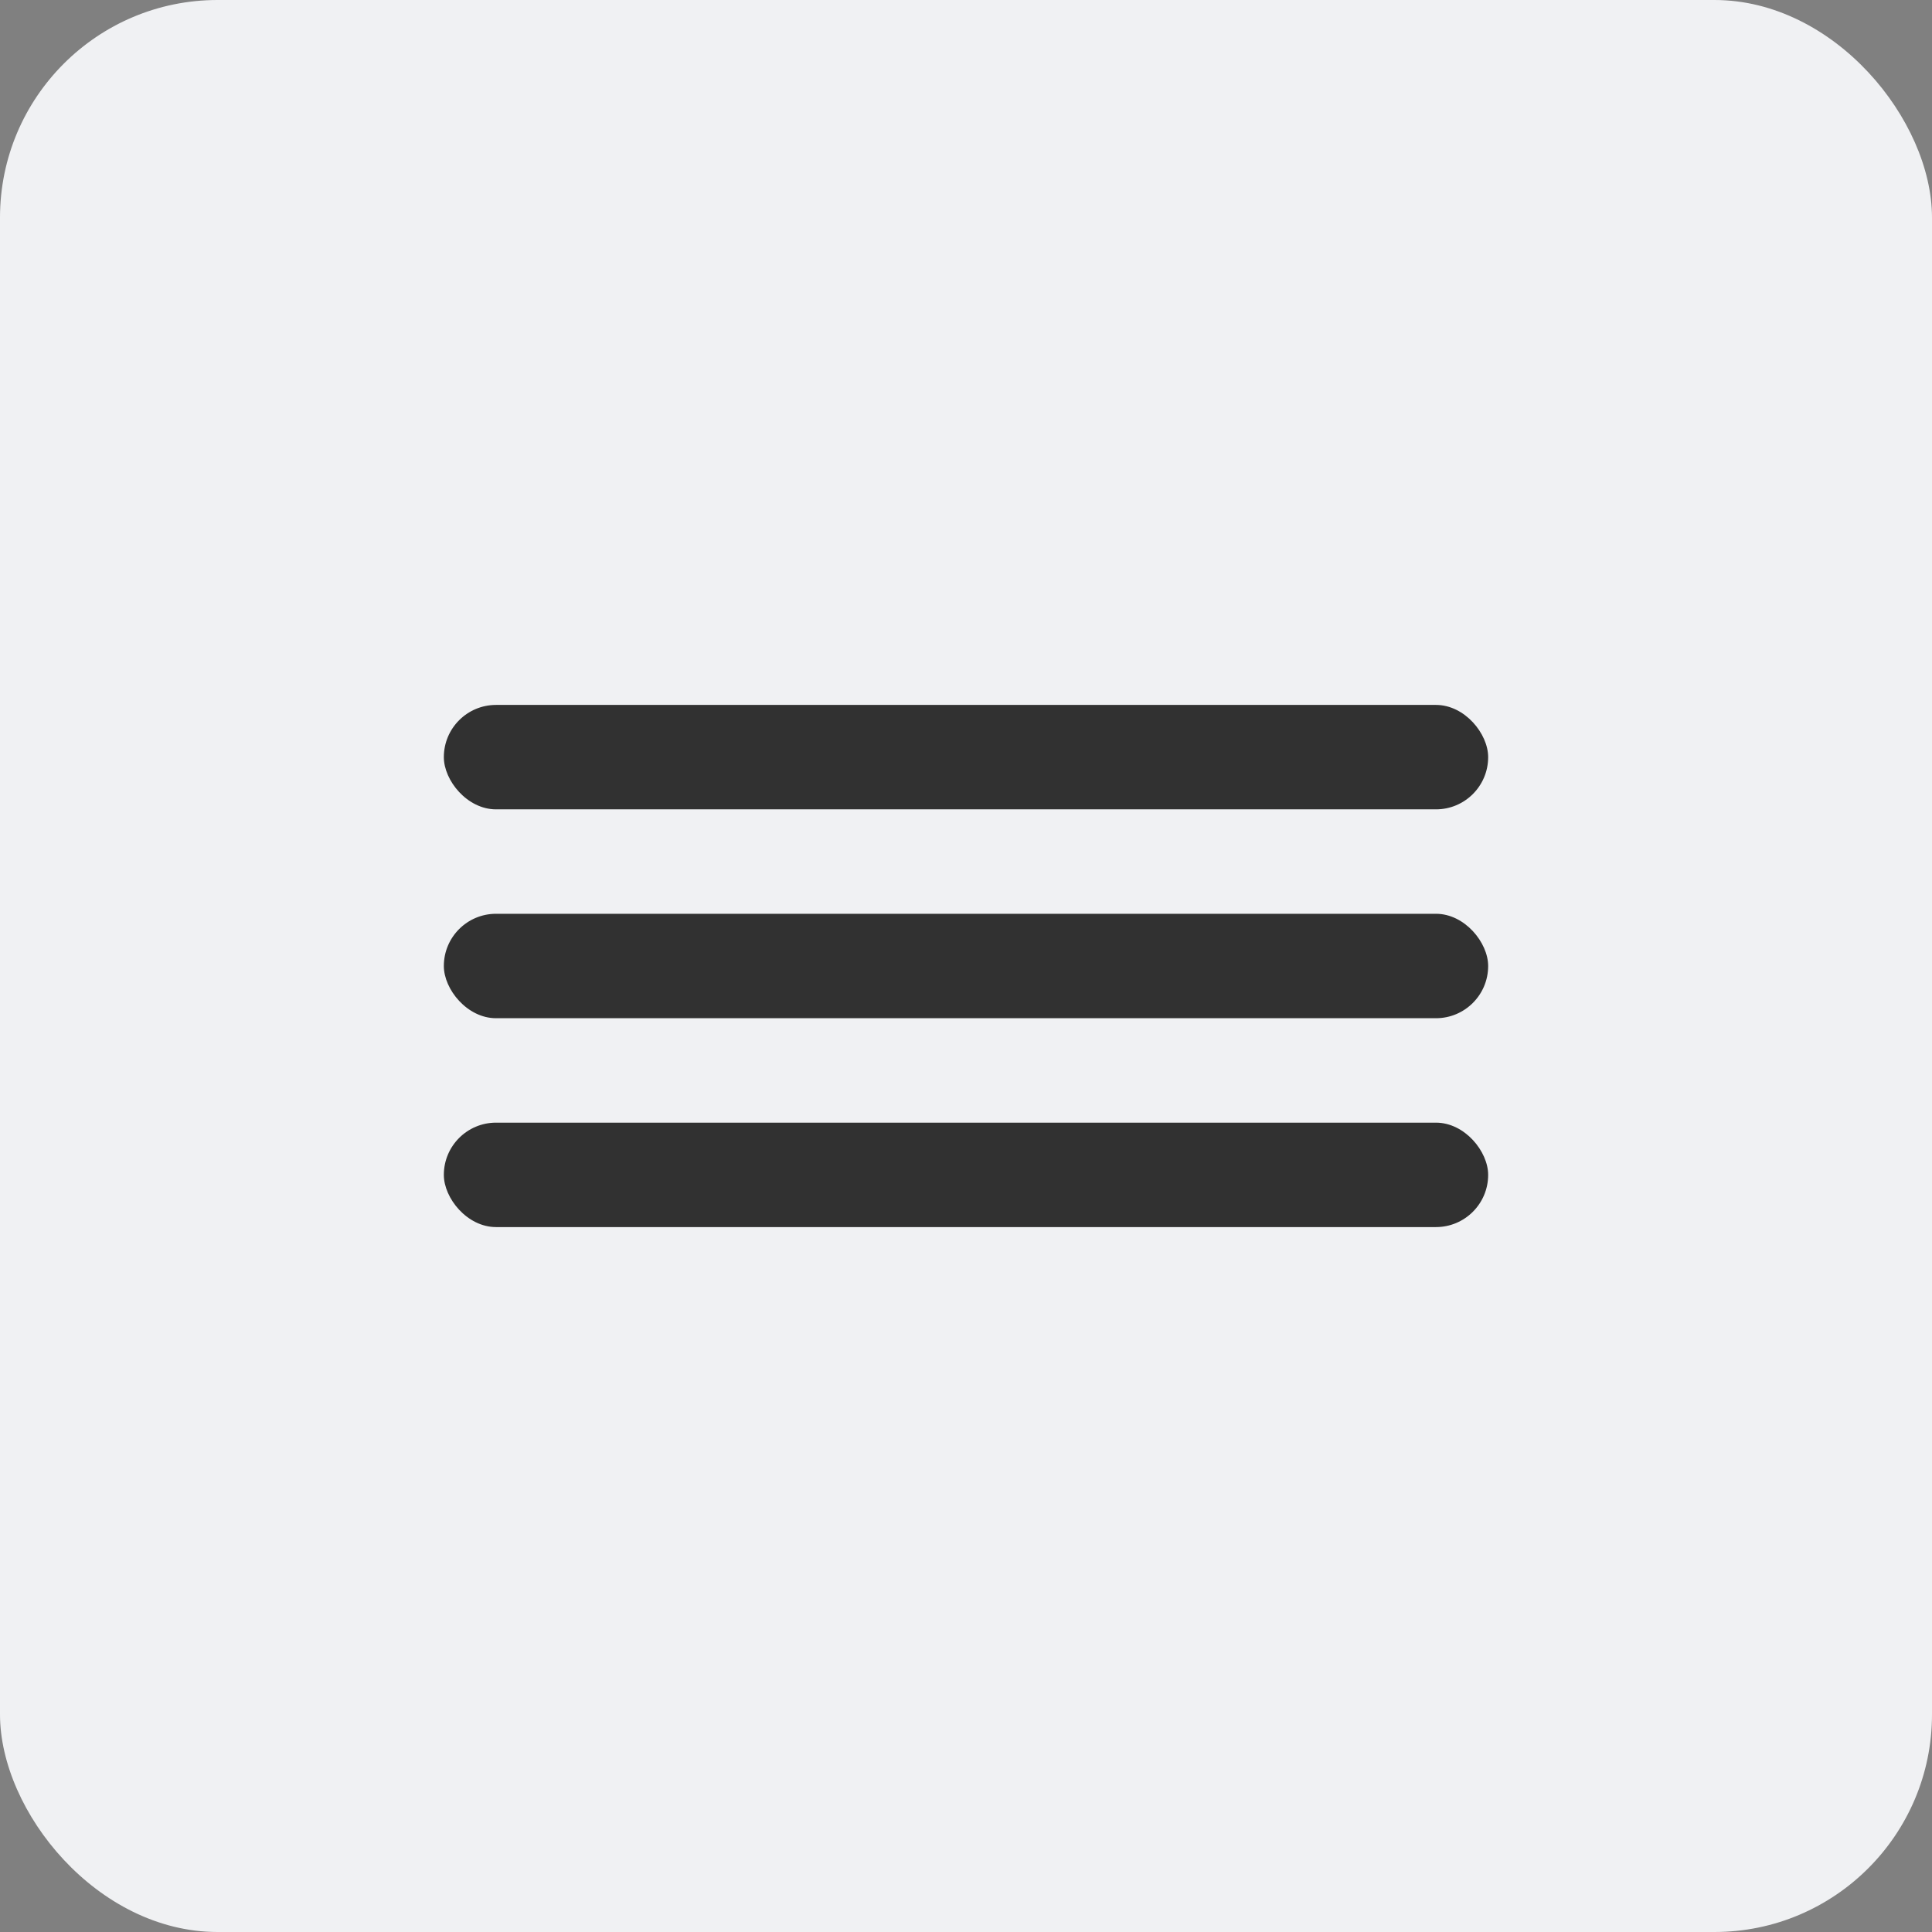
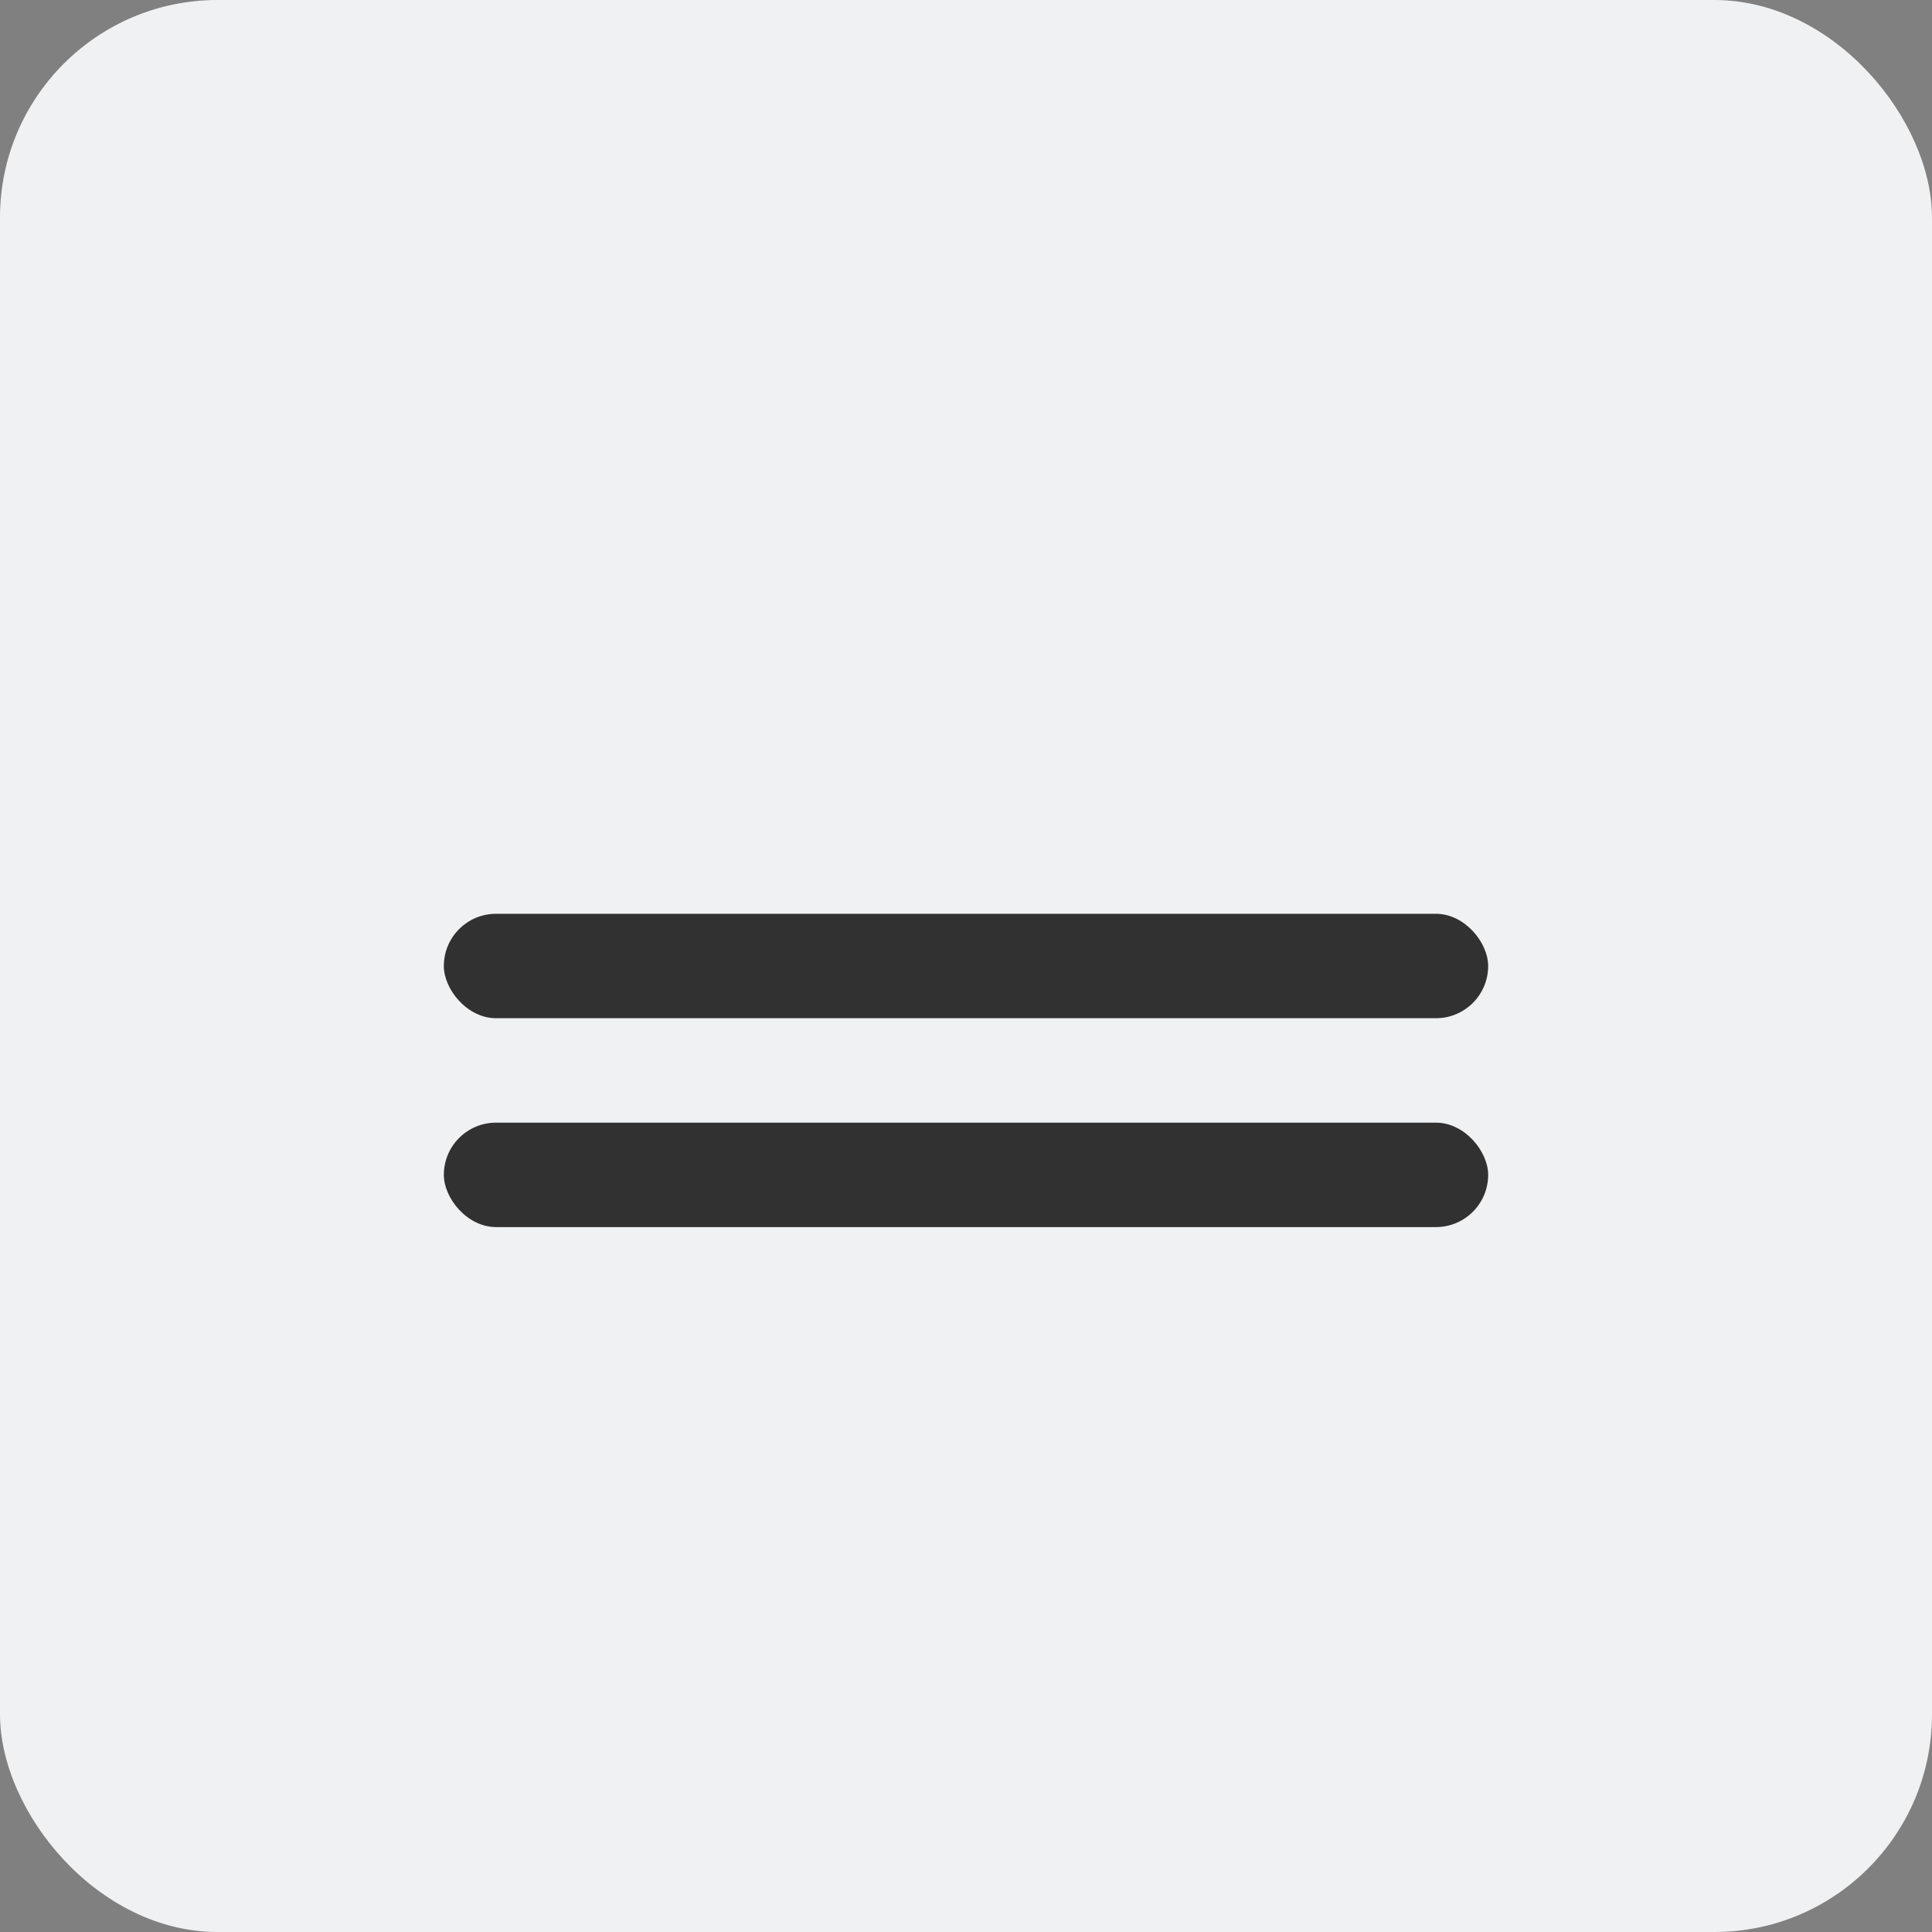
<svg xmlns="http://www.w3.org/2000/svg" width="37" height="37" viewBox="0 0 37 37" fill="none">
  <rect x="0" y="0" width="37" height="37" fill="#808080" stroke="none" />
  <rect width="37" height="37" rx="4.167" fill="#F0F1F3" />
-   <rect x="8.5" y="13.5" width="20" height="2" rx="1" fill="#313131" />
  <rect x="8.5" y="17.5" width="20" height="2" rx="1" fill="#313131" />
  <rect x="8.5" y="21.5" width="20" height="2" rx="1" fill="#313131" />
</svg>